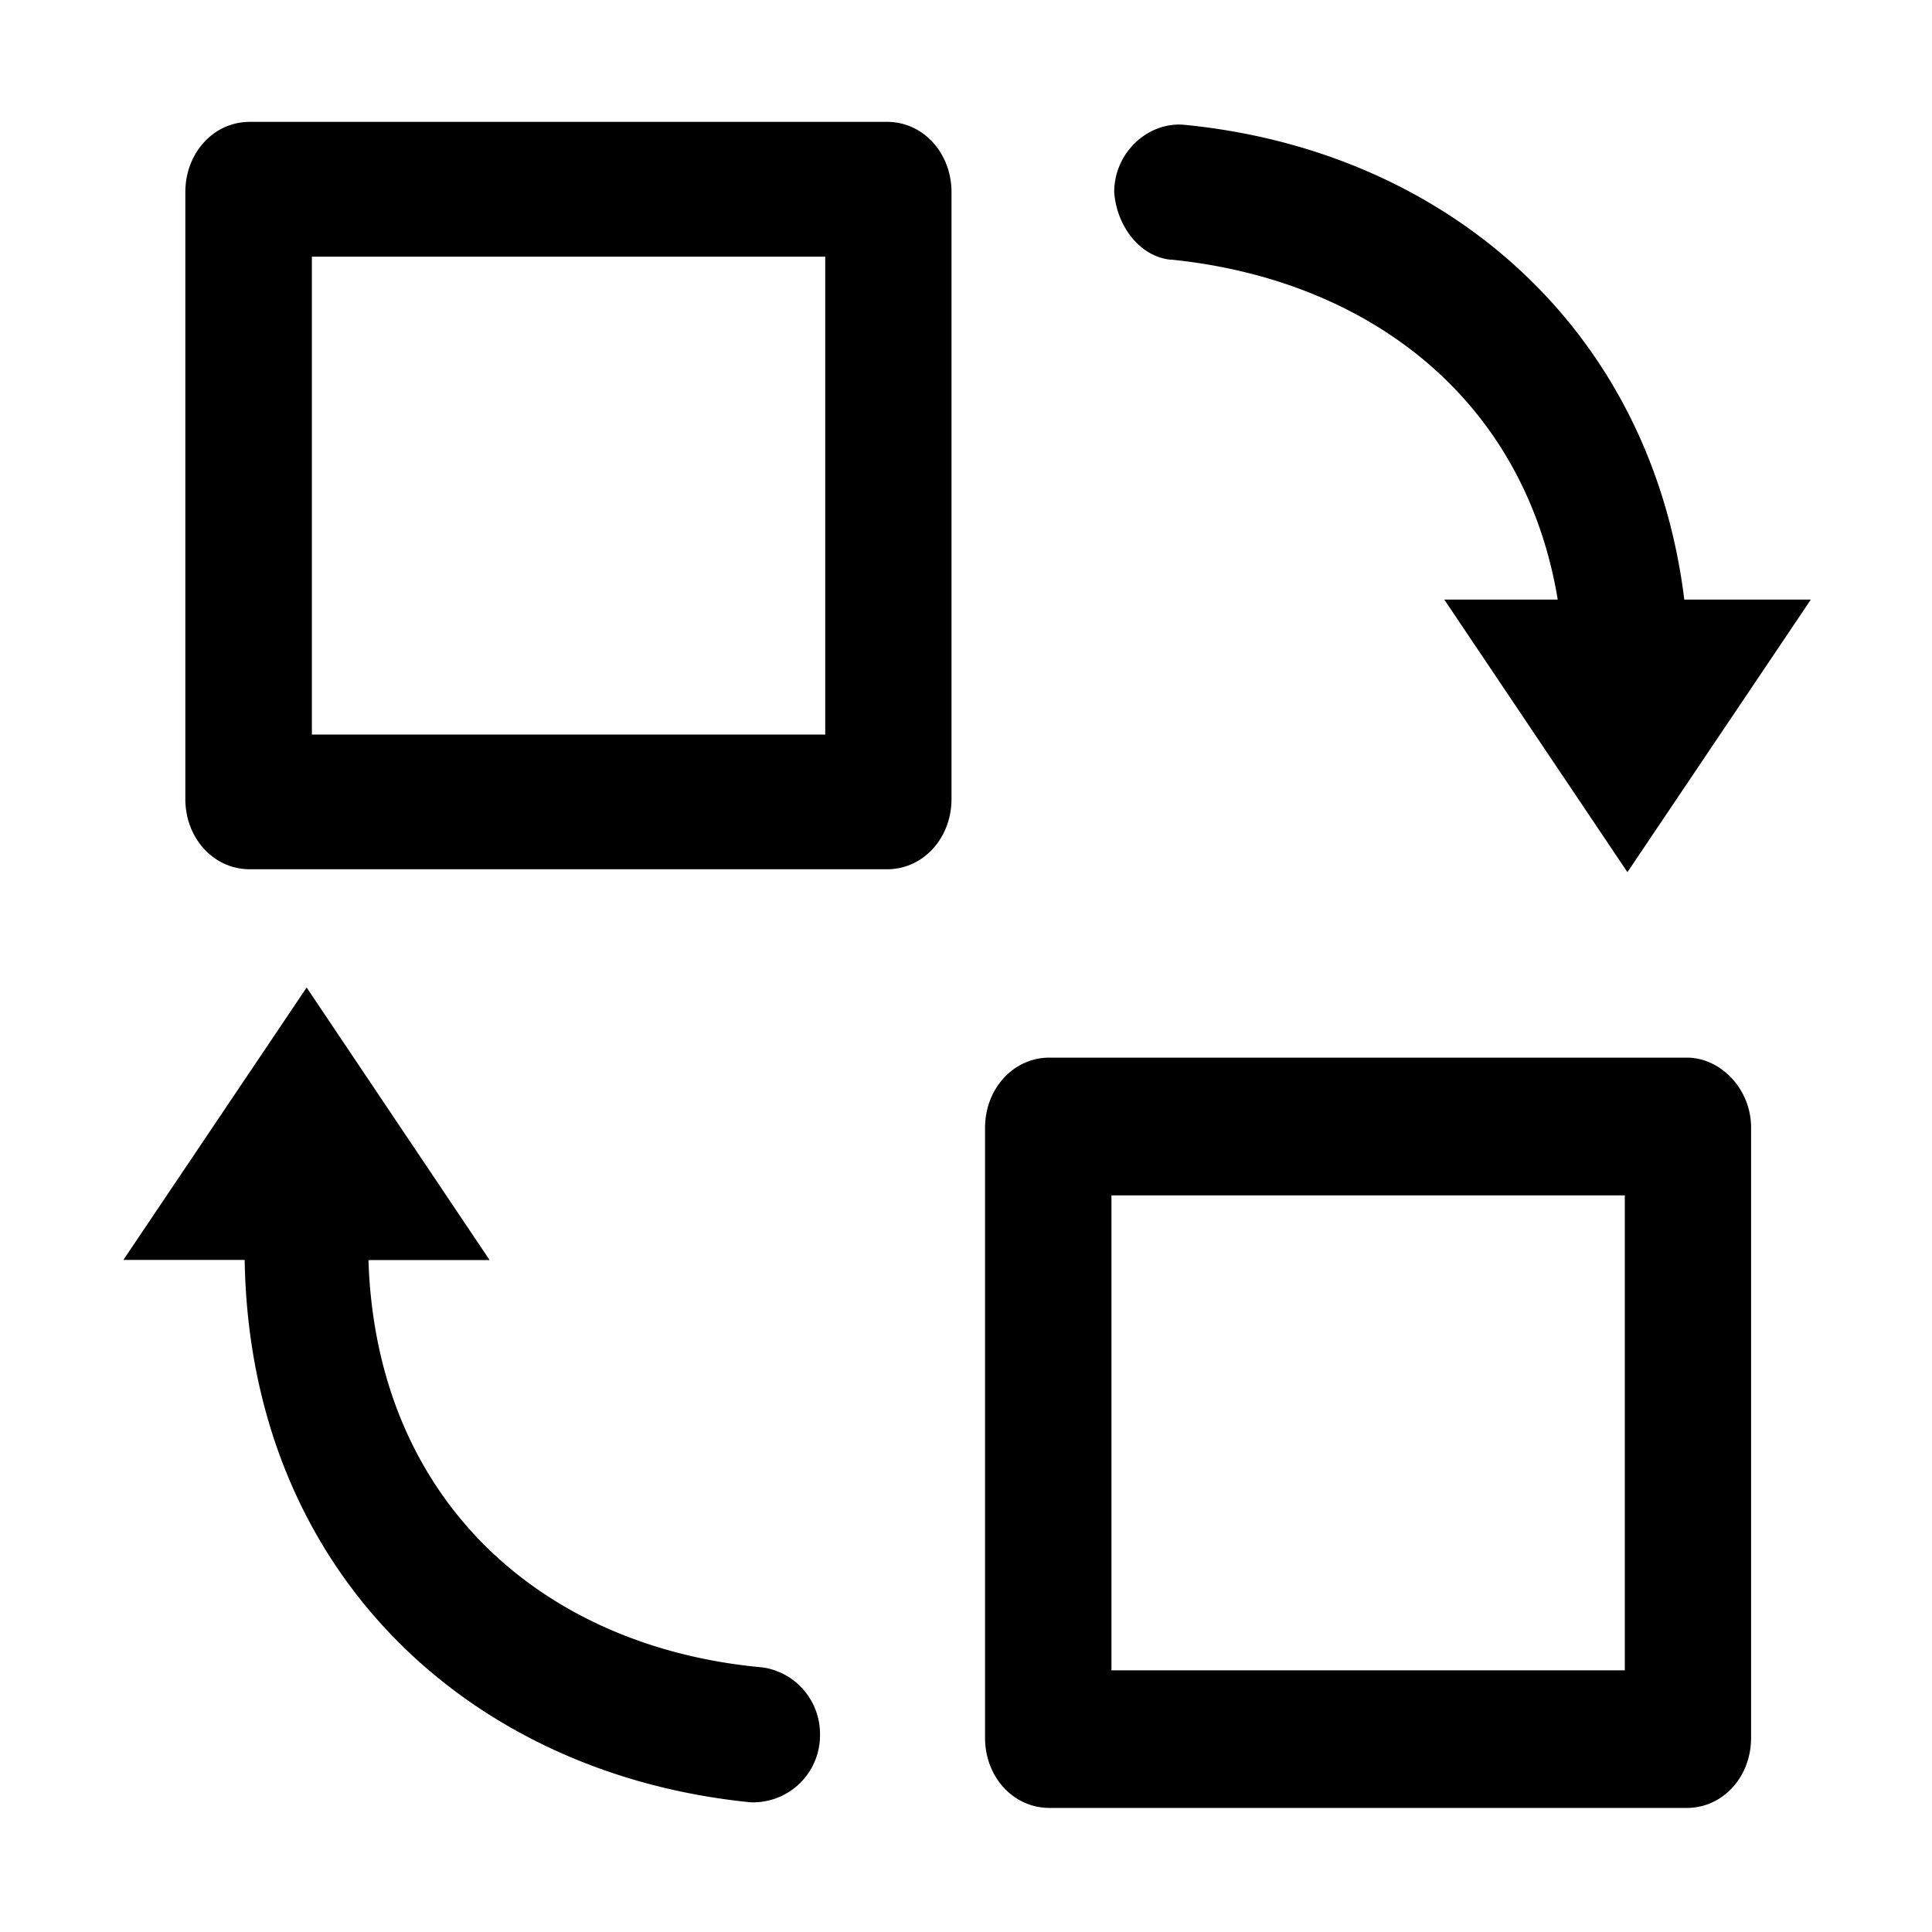
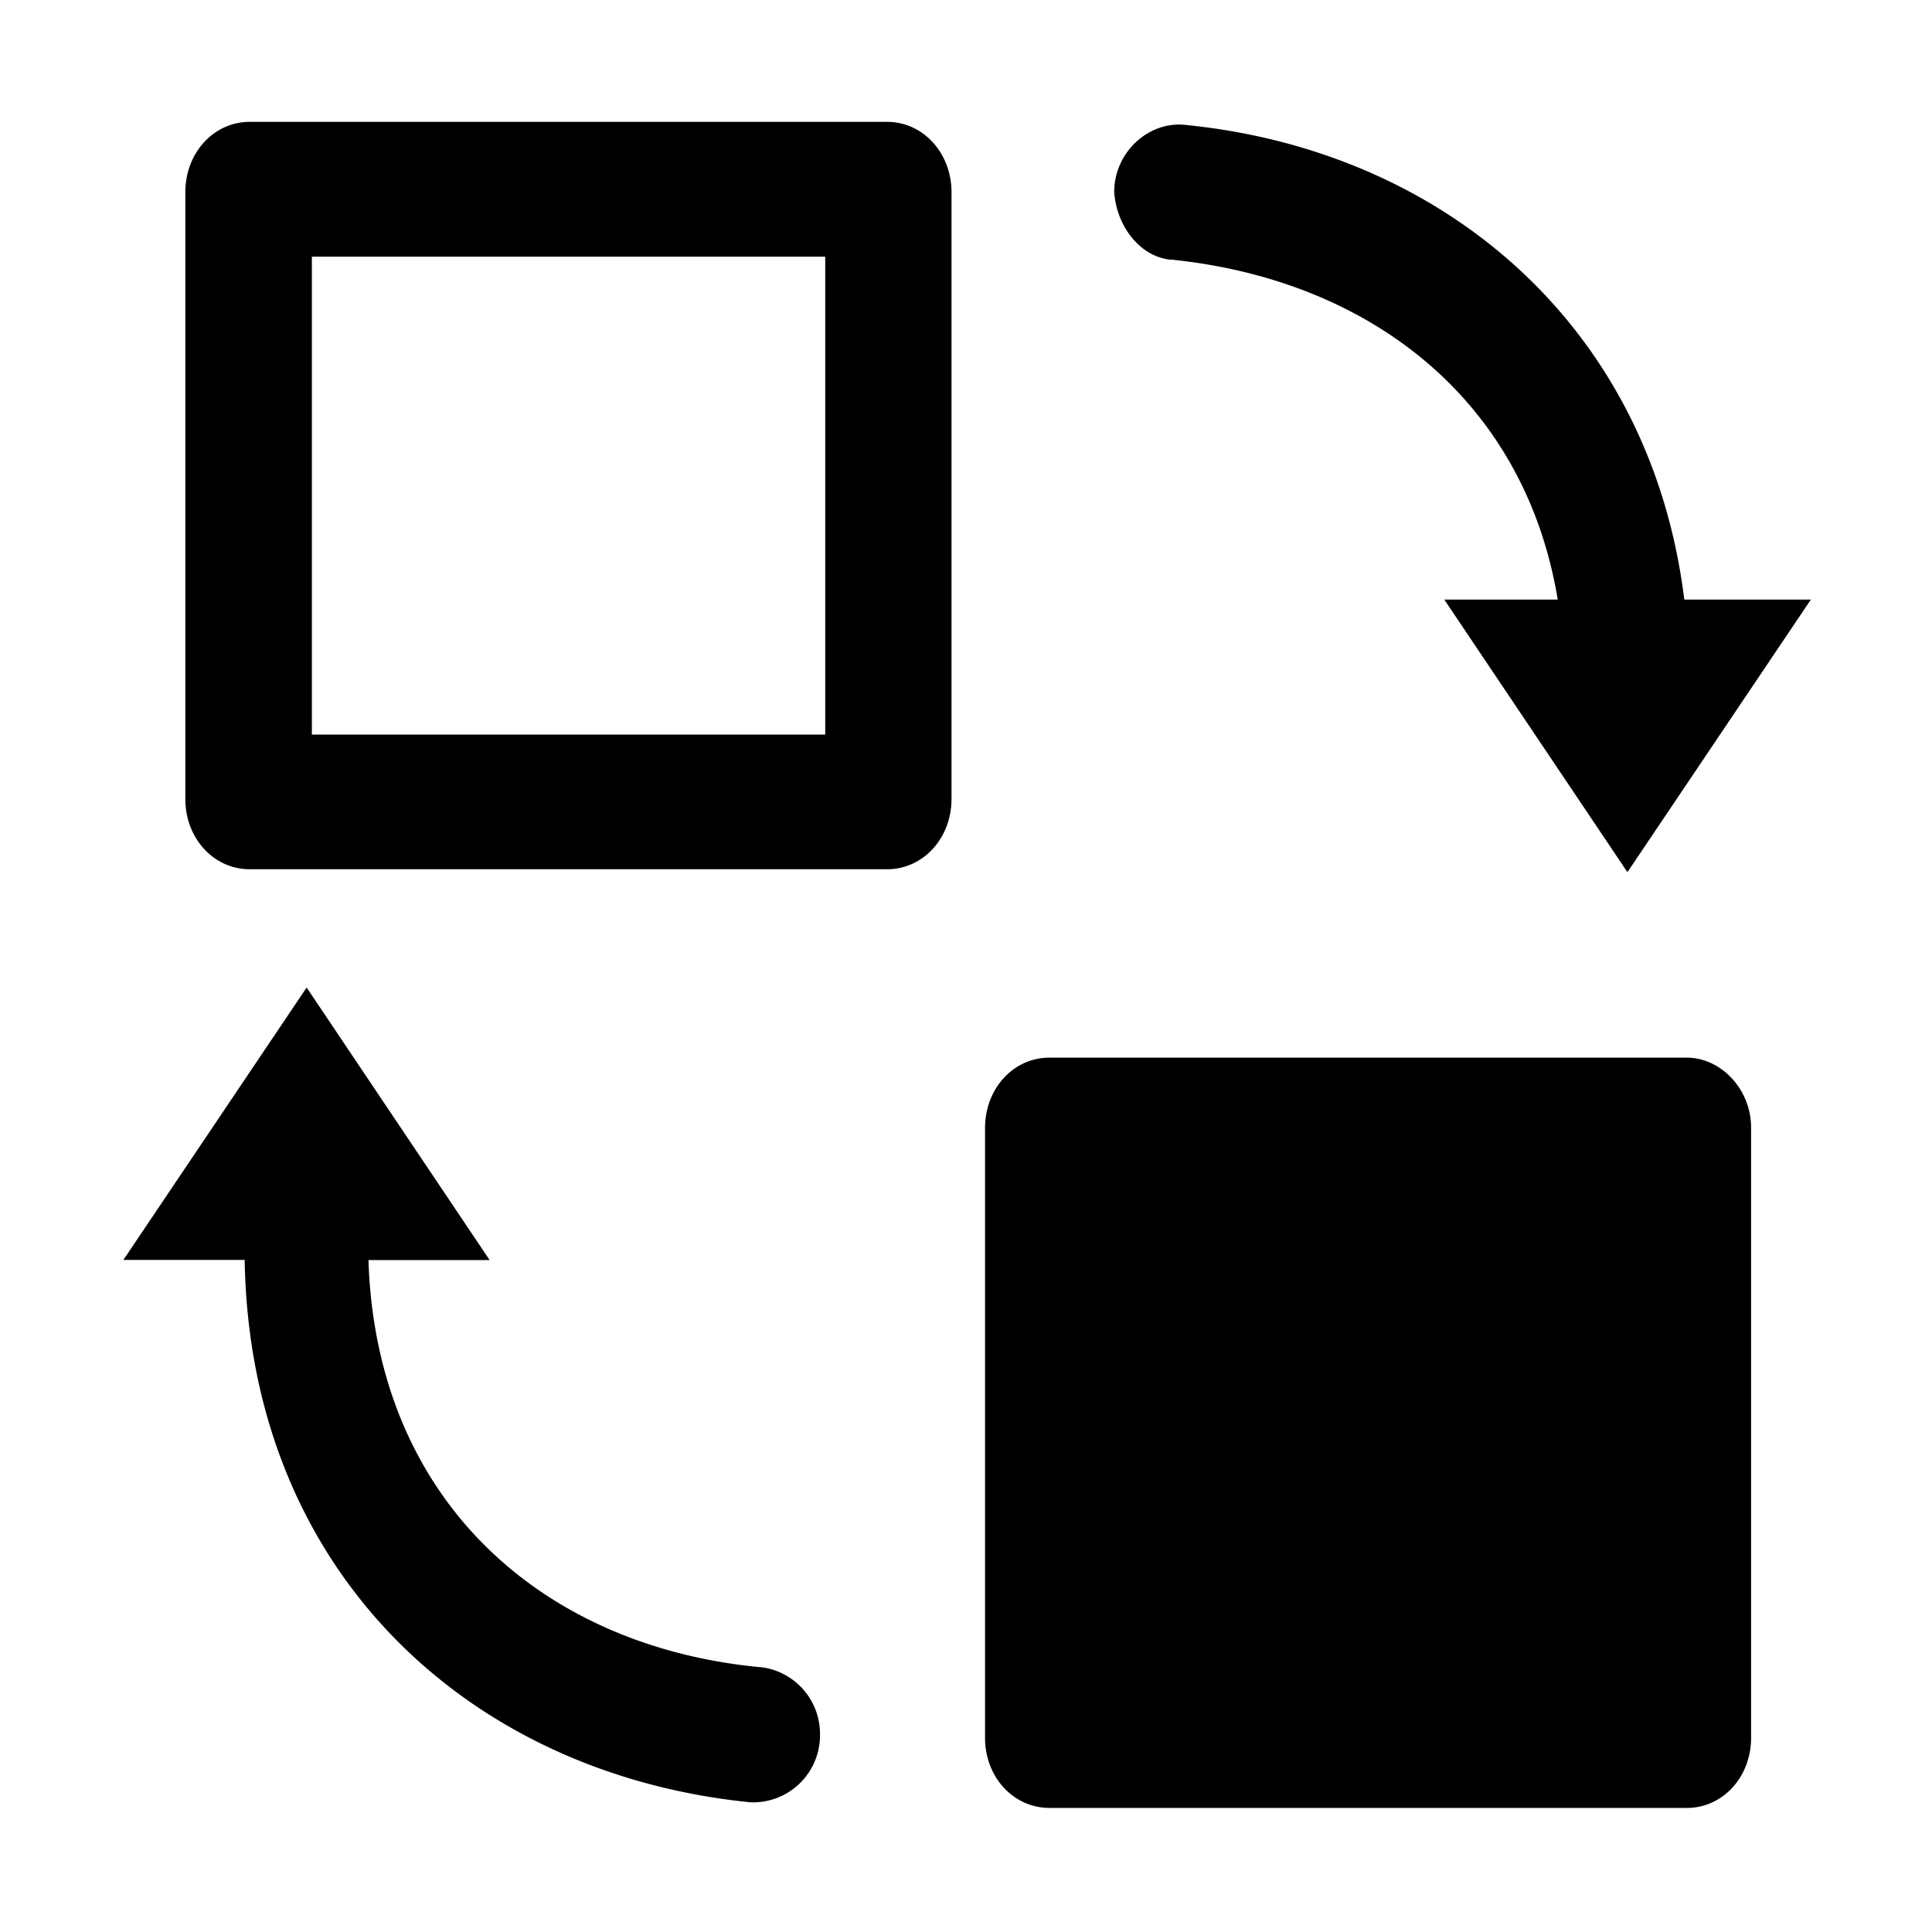
<svg xmlns="http://www.w3.org/2000/svg" class="icon" width="200px" height="200.00px" viewBox="0 0 1024 1024" version="1.1">
-   <path d="M620.544 137.582c103.936 10.46 187.319 72.996 205.093 180.224h-60.124l97.06 144.457 97.208-144.457h-67.072c-17.774-144.457-127.123-238.3-265.29-251.685-19.163-1.536-36.864 14.848-36.864 35.694 1.244 17.92 13.532 34.23 29.989 35.84zM470.162 64.585H132.39c-19.09 0-34.158 16.384-34.158 37.303v321.61c0 20.845 15.067 37.229 34.158 37.229h337.773c19.09 0 34.158-16.384 34.158-37.303V101.888c0-20.846-15.067-37.303-34.158-37.303zM437.248 389.34H165.303V136.046h272.091v253.293zM404.48 883.785C288.256 873.4 199.387 796.014 195.291 667.867h64.22L162.523 523.41 65.39 667.794h64.292c2.707 165.303 118.857 272.53 267.996 287.452a35.474 35.474 0 0 0 36.937-35.767 35.62 35.62 0 0 0-30.135-35.694z m489.618-323.218H556.251c-19.163 0-34.157 16.457-34.157 37.303v323.218c0 20.773 14.994 37.157 34.23 37.157h337.701c19.09 0 34.085-16.384 34.085-37.157V597.797c0.073-20.773-16.311-37.23-34.012-37.23zM861.184 885.32H589.093V633.563h272.091v251.758z" />
+   <path d="M620.544 137.582c103.936 10.46 187.319 72.996 205.093 180.224h-60.124l97.06 144.457 97.208-144.457h-67.072c-17.774-144.457-127.123-238.3-265.29-251.685-19.163-1.536-36.864 14.848-36.864 35.694 1.244 17.92 13.532 34.23 29.989 35.84zM470.162 64.585H132.39c-19.09 0-34.158 16.384-34.158 37.303v321.61c0 20.845 15.067 37.229 34.158 37.229h337.773c19.09 0 34.158-16.384 34.158-37.303V101.888c0-20.846-15.067-37.303-34.158-37.303zM437.248 389.34H165.303V136.046h272.091v253.293zM404.48 883.785C288.256 873.4 199.387 796.014 195.291 667.867h64.22L162.523 523.41 65.39 667.794h64.292c2.707 165.303 118.857 272.53 267.996 287.452a35.474 35.474 0 0 0 36.937-35.767 35.62 35.62 0 0 0-30.135-35.694z m489.618-323.218H556.251c-19.163 0-34.157 16.457-34.157 37.303v323.218c0 20.773 14.994 37.157 34.23 37.157h337.701c19.09 0 34.085-16.384 34.085-37.157V597.797c0.073-20.773-16.311-37.23-34.012-37.23zM861.184 885.32H589.093V633.563v251.758z" />
</svg>